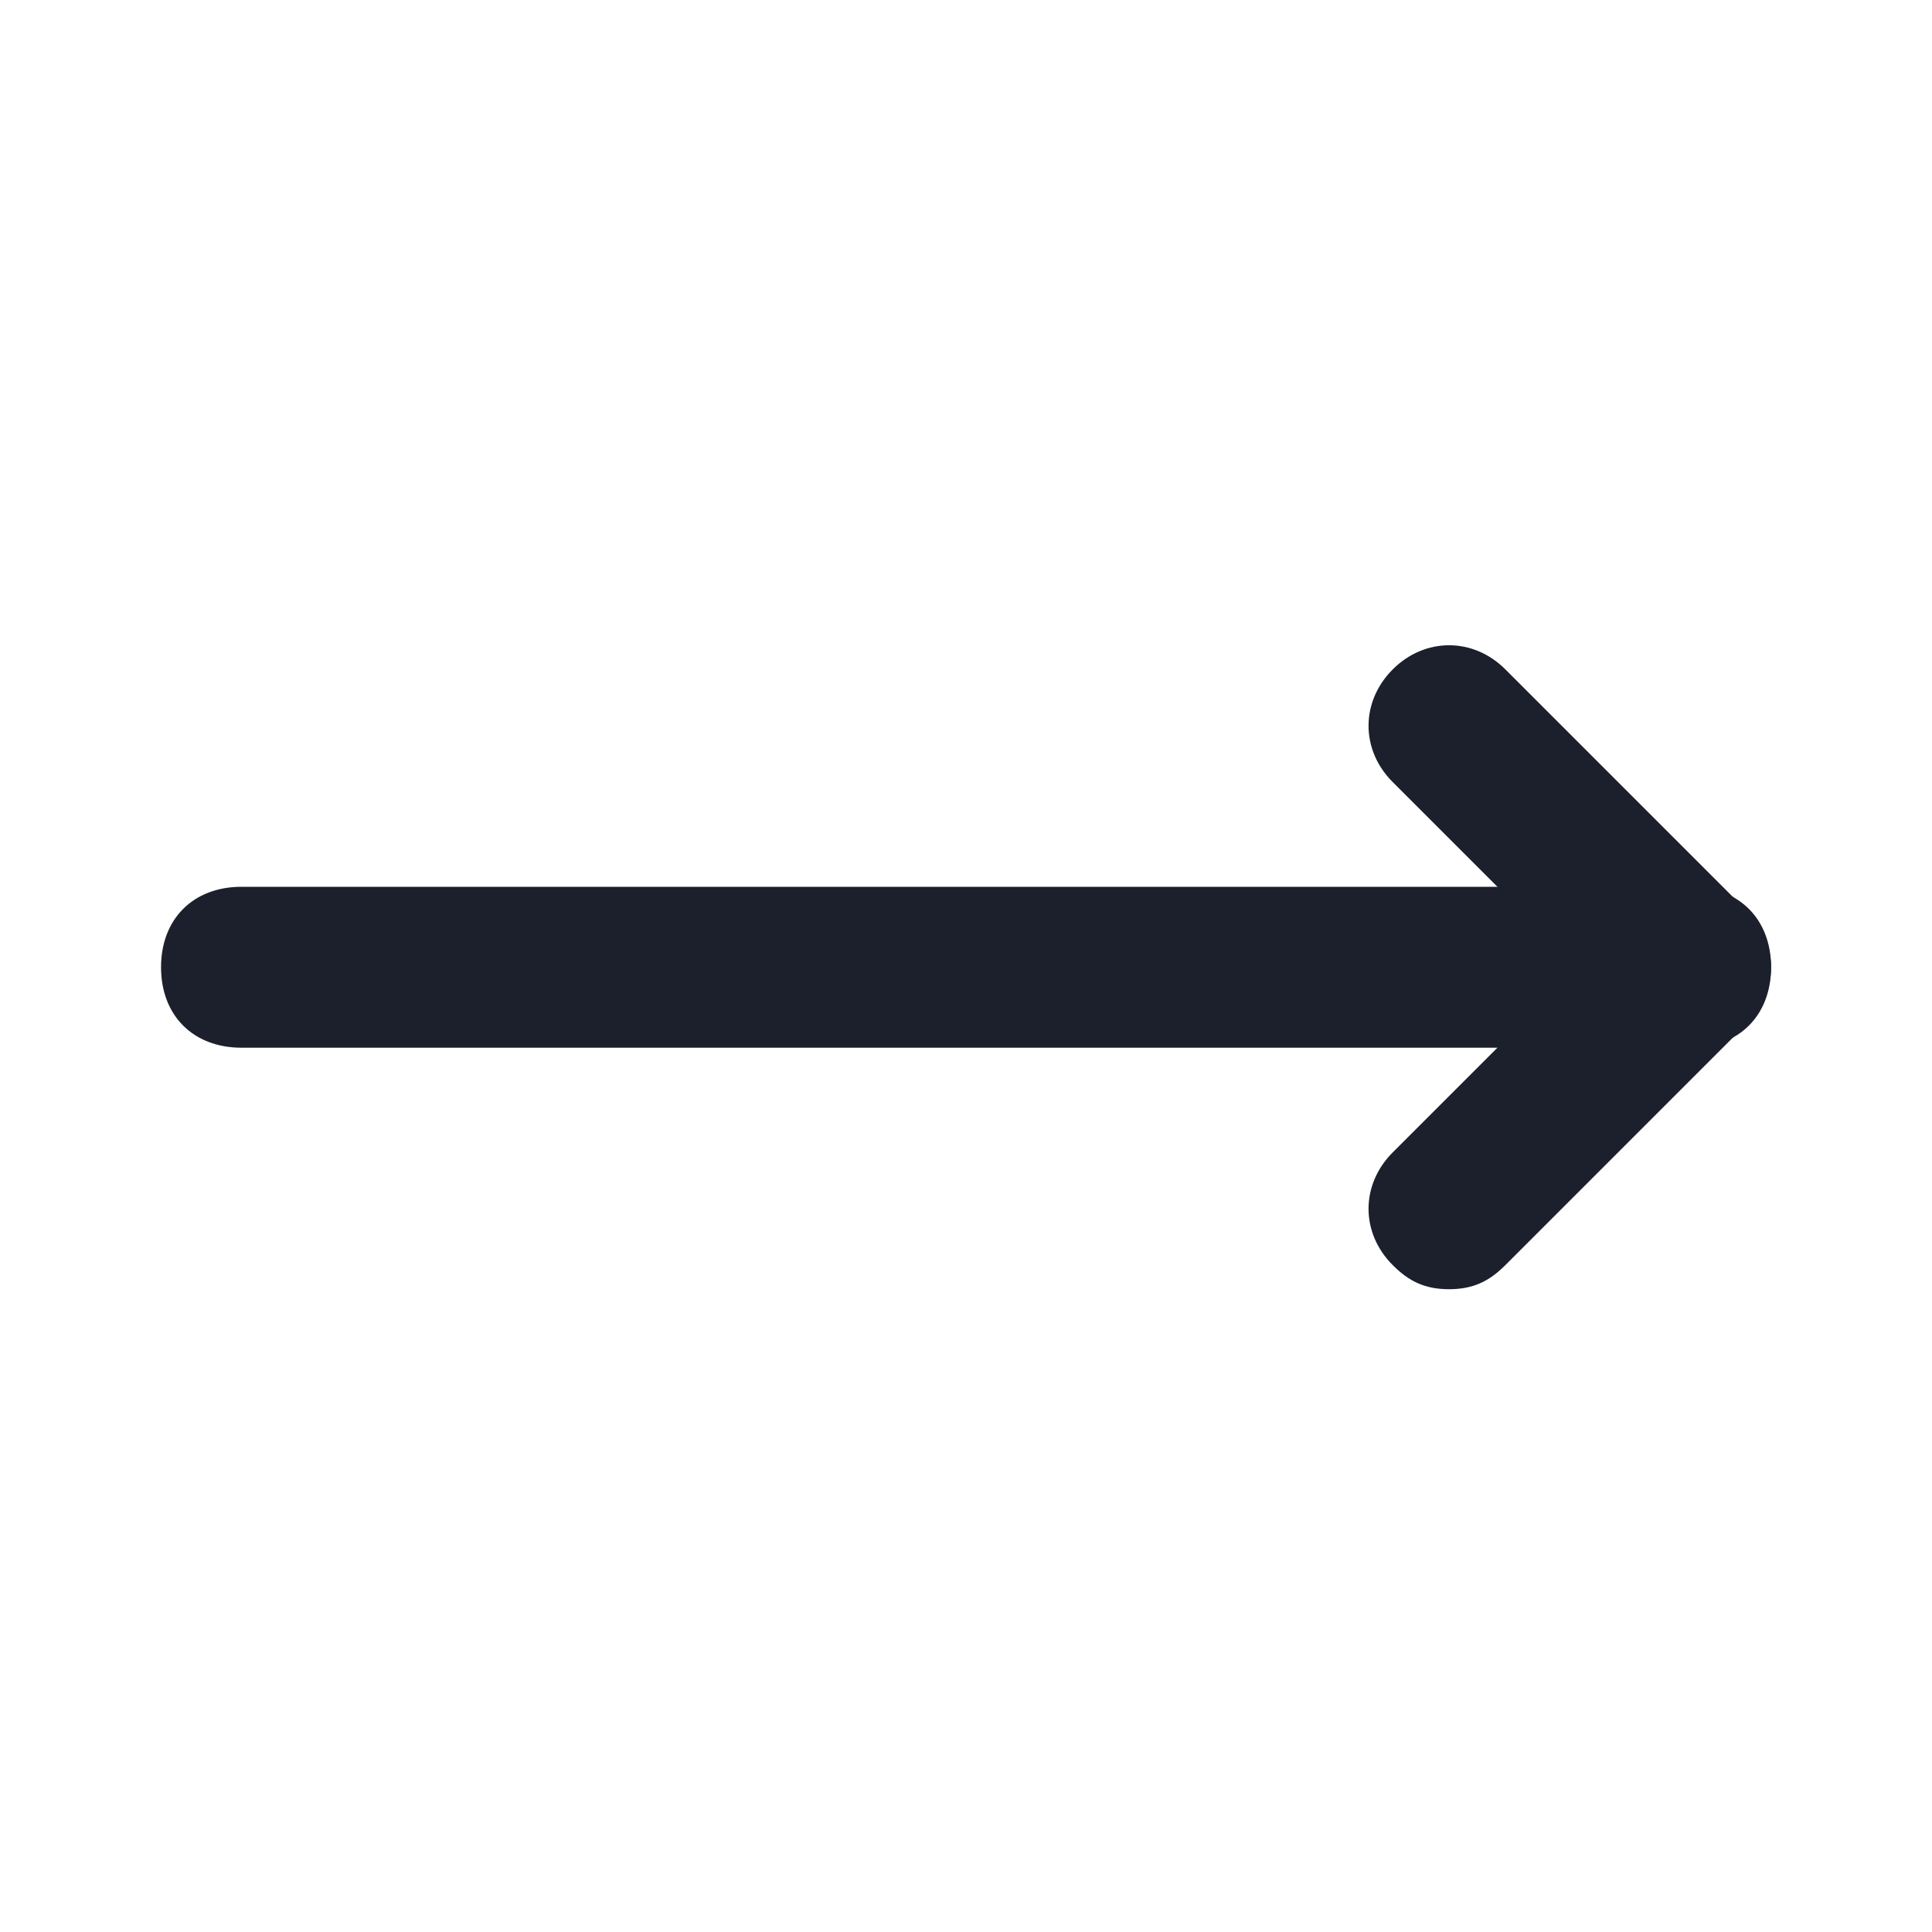
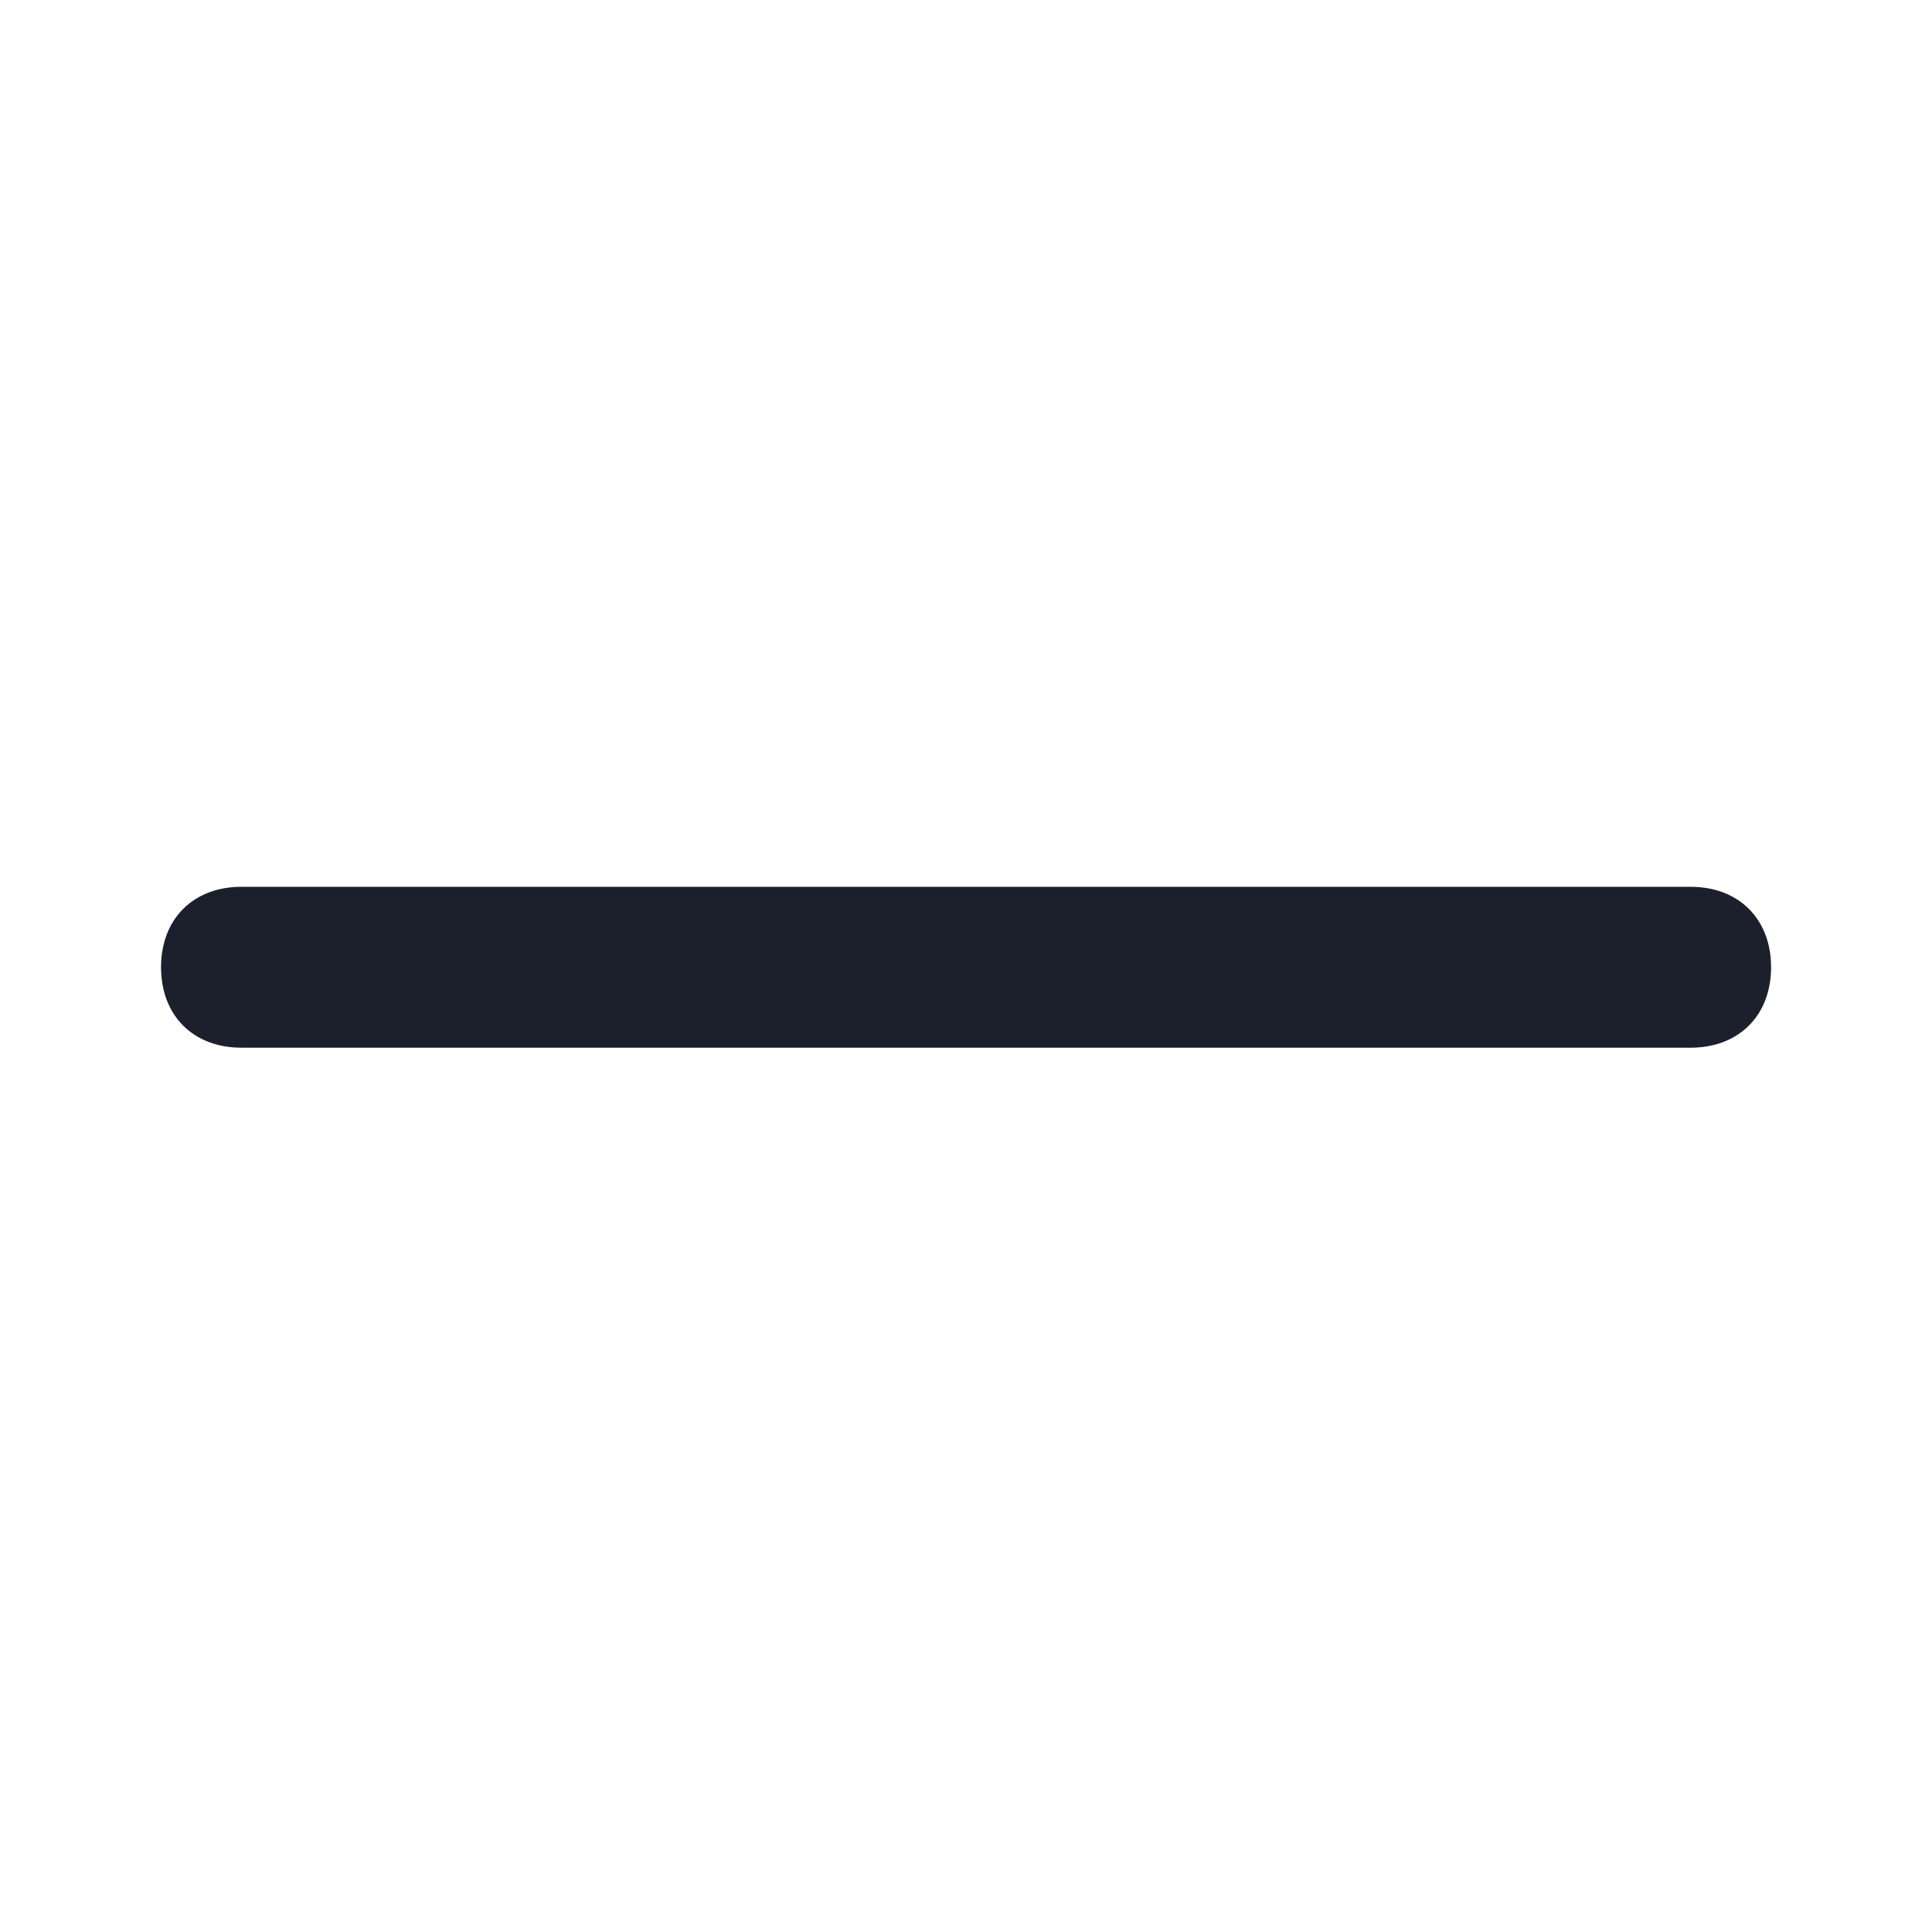
<svg xmlns="http://www.w3.org/2000/svg" width="17" height="17" viewBox="0 0 17 17" fill="none">
  <g id="left-and-right-arrows 1">
    <g id="Group 93">
      <g id="Group">
        <path id="Vector" d="M14.875 9.219H2.125C1.7 9.219 1.417 8.936 1.417 8.511C1.417 8.086 1.7 7.803 2.125 7.803H14.875C15.3 7.803 15.584 8.086 15.584 8.511C15.584 8.936 15.3 9.219 14.875 9.219Z" fill="#1C202D" />
      </g>
      <g id="Group_2">
-         <path id="Vector_2" d="M12.75 11.344C12.538 11.344 12.396 11.274 12.255 11.132C11.971 10.849 11.971 10.424 12.255 10.14L13.884 8.511L12.255 6.882C11.971 6.599 11.971 6.174 12.255 5.89C12.538 5.607 12.963 5.607 13.246 5.89L15.371 8.015C15.655 8.299 15.655 8.724 15.371 9.007L13.246 11.132C13.104 11.274 12.963 11.344 12.75 11.344Z" fill="#1C202D" />
-       </g>
+         </g>
    </g>
  </g>
</svg>